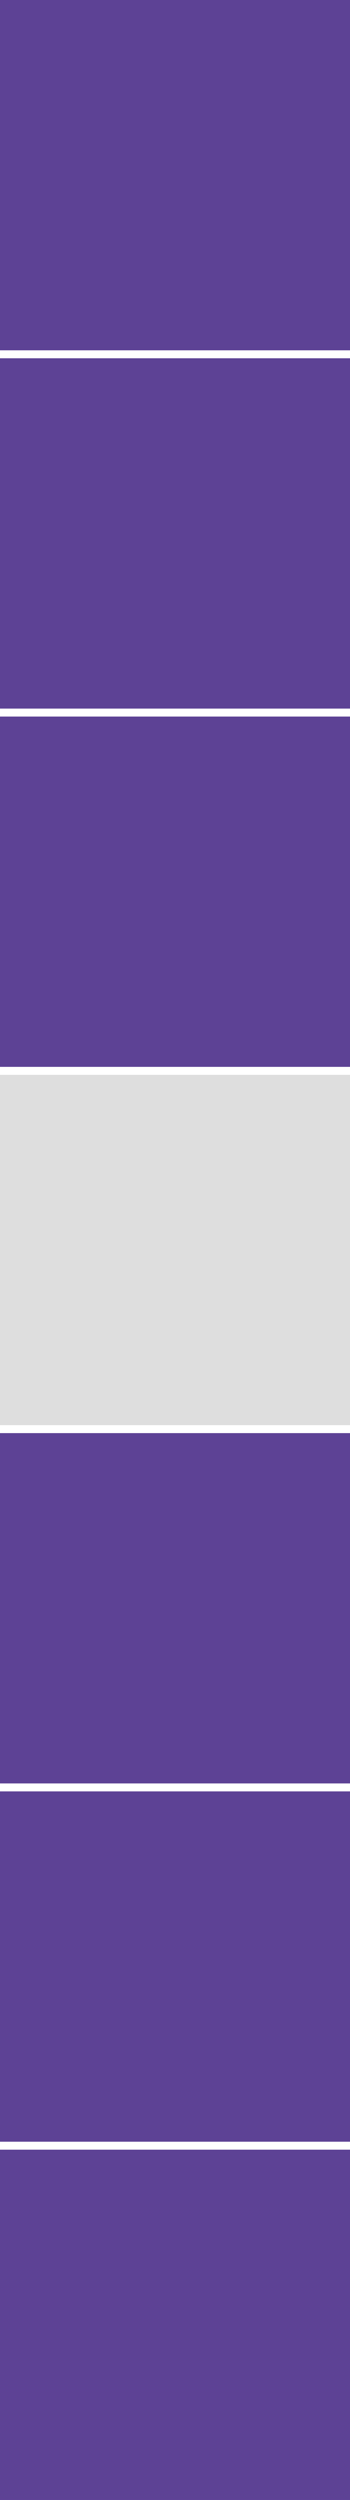
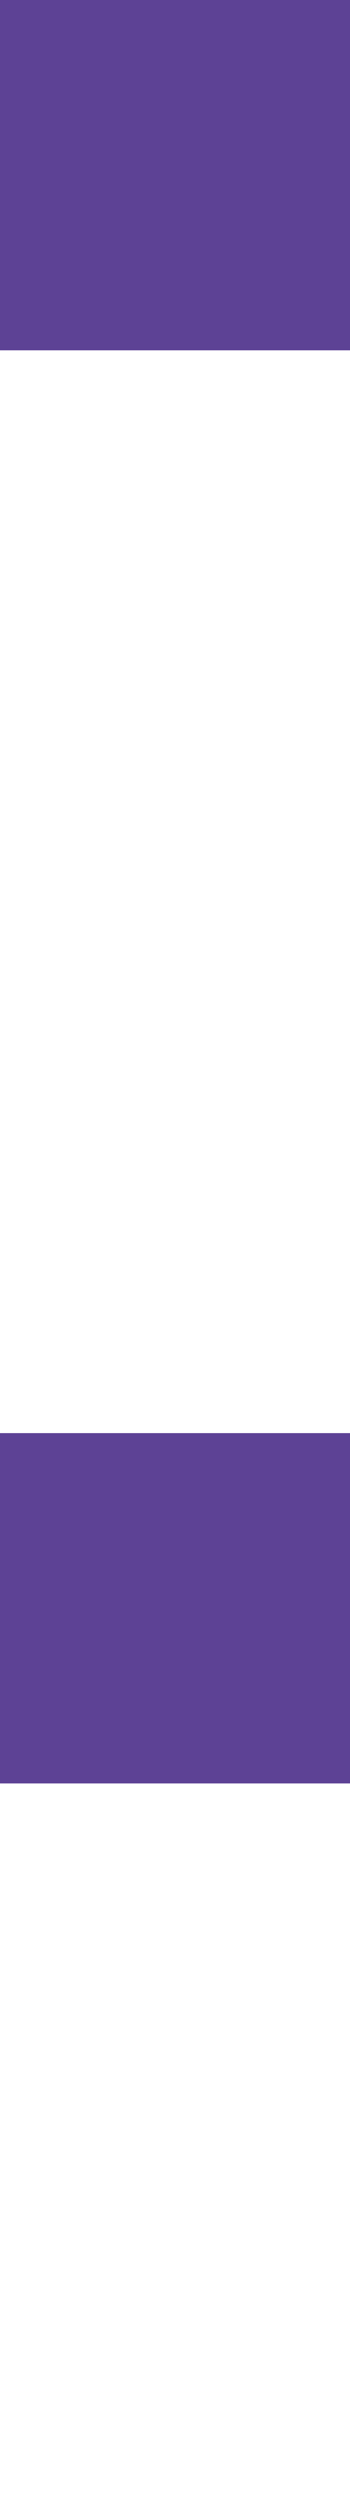
<svg xmlns="http://www.w3.org/2000/svg" width="44" height="314" viewBox="0 0 44 314" fill="none">
  <rect width="44" height="44" fill="#5D4295" />
-   <rect y="45" width="44" height="44" fill="#5D4295" />
-   <rect y="90" width="44" height="44" fill="#5D4295" />
-   <rect y="135" width="44" height="44" fill="#DEDEDE" />
  <rect y="180" width="44" height="44" fill="#5D4295" />
-   <rect y="225" width="44" height="44" fill="#5D4295" />
-   <rect y="270" width="44" height="44" fill="#5D4295" />
</svg>